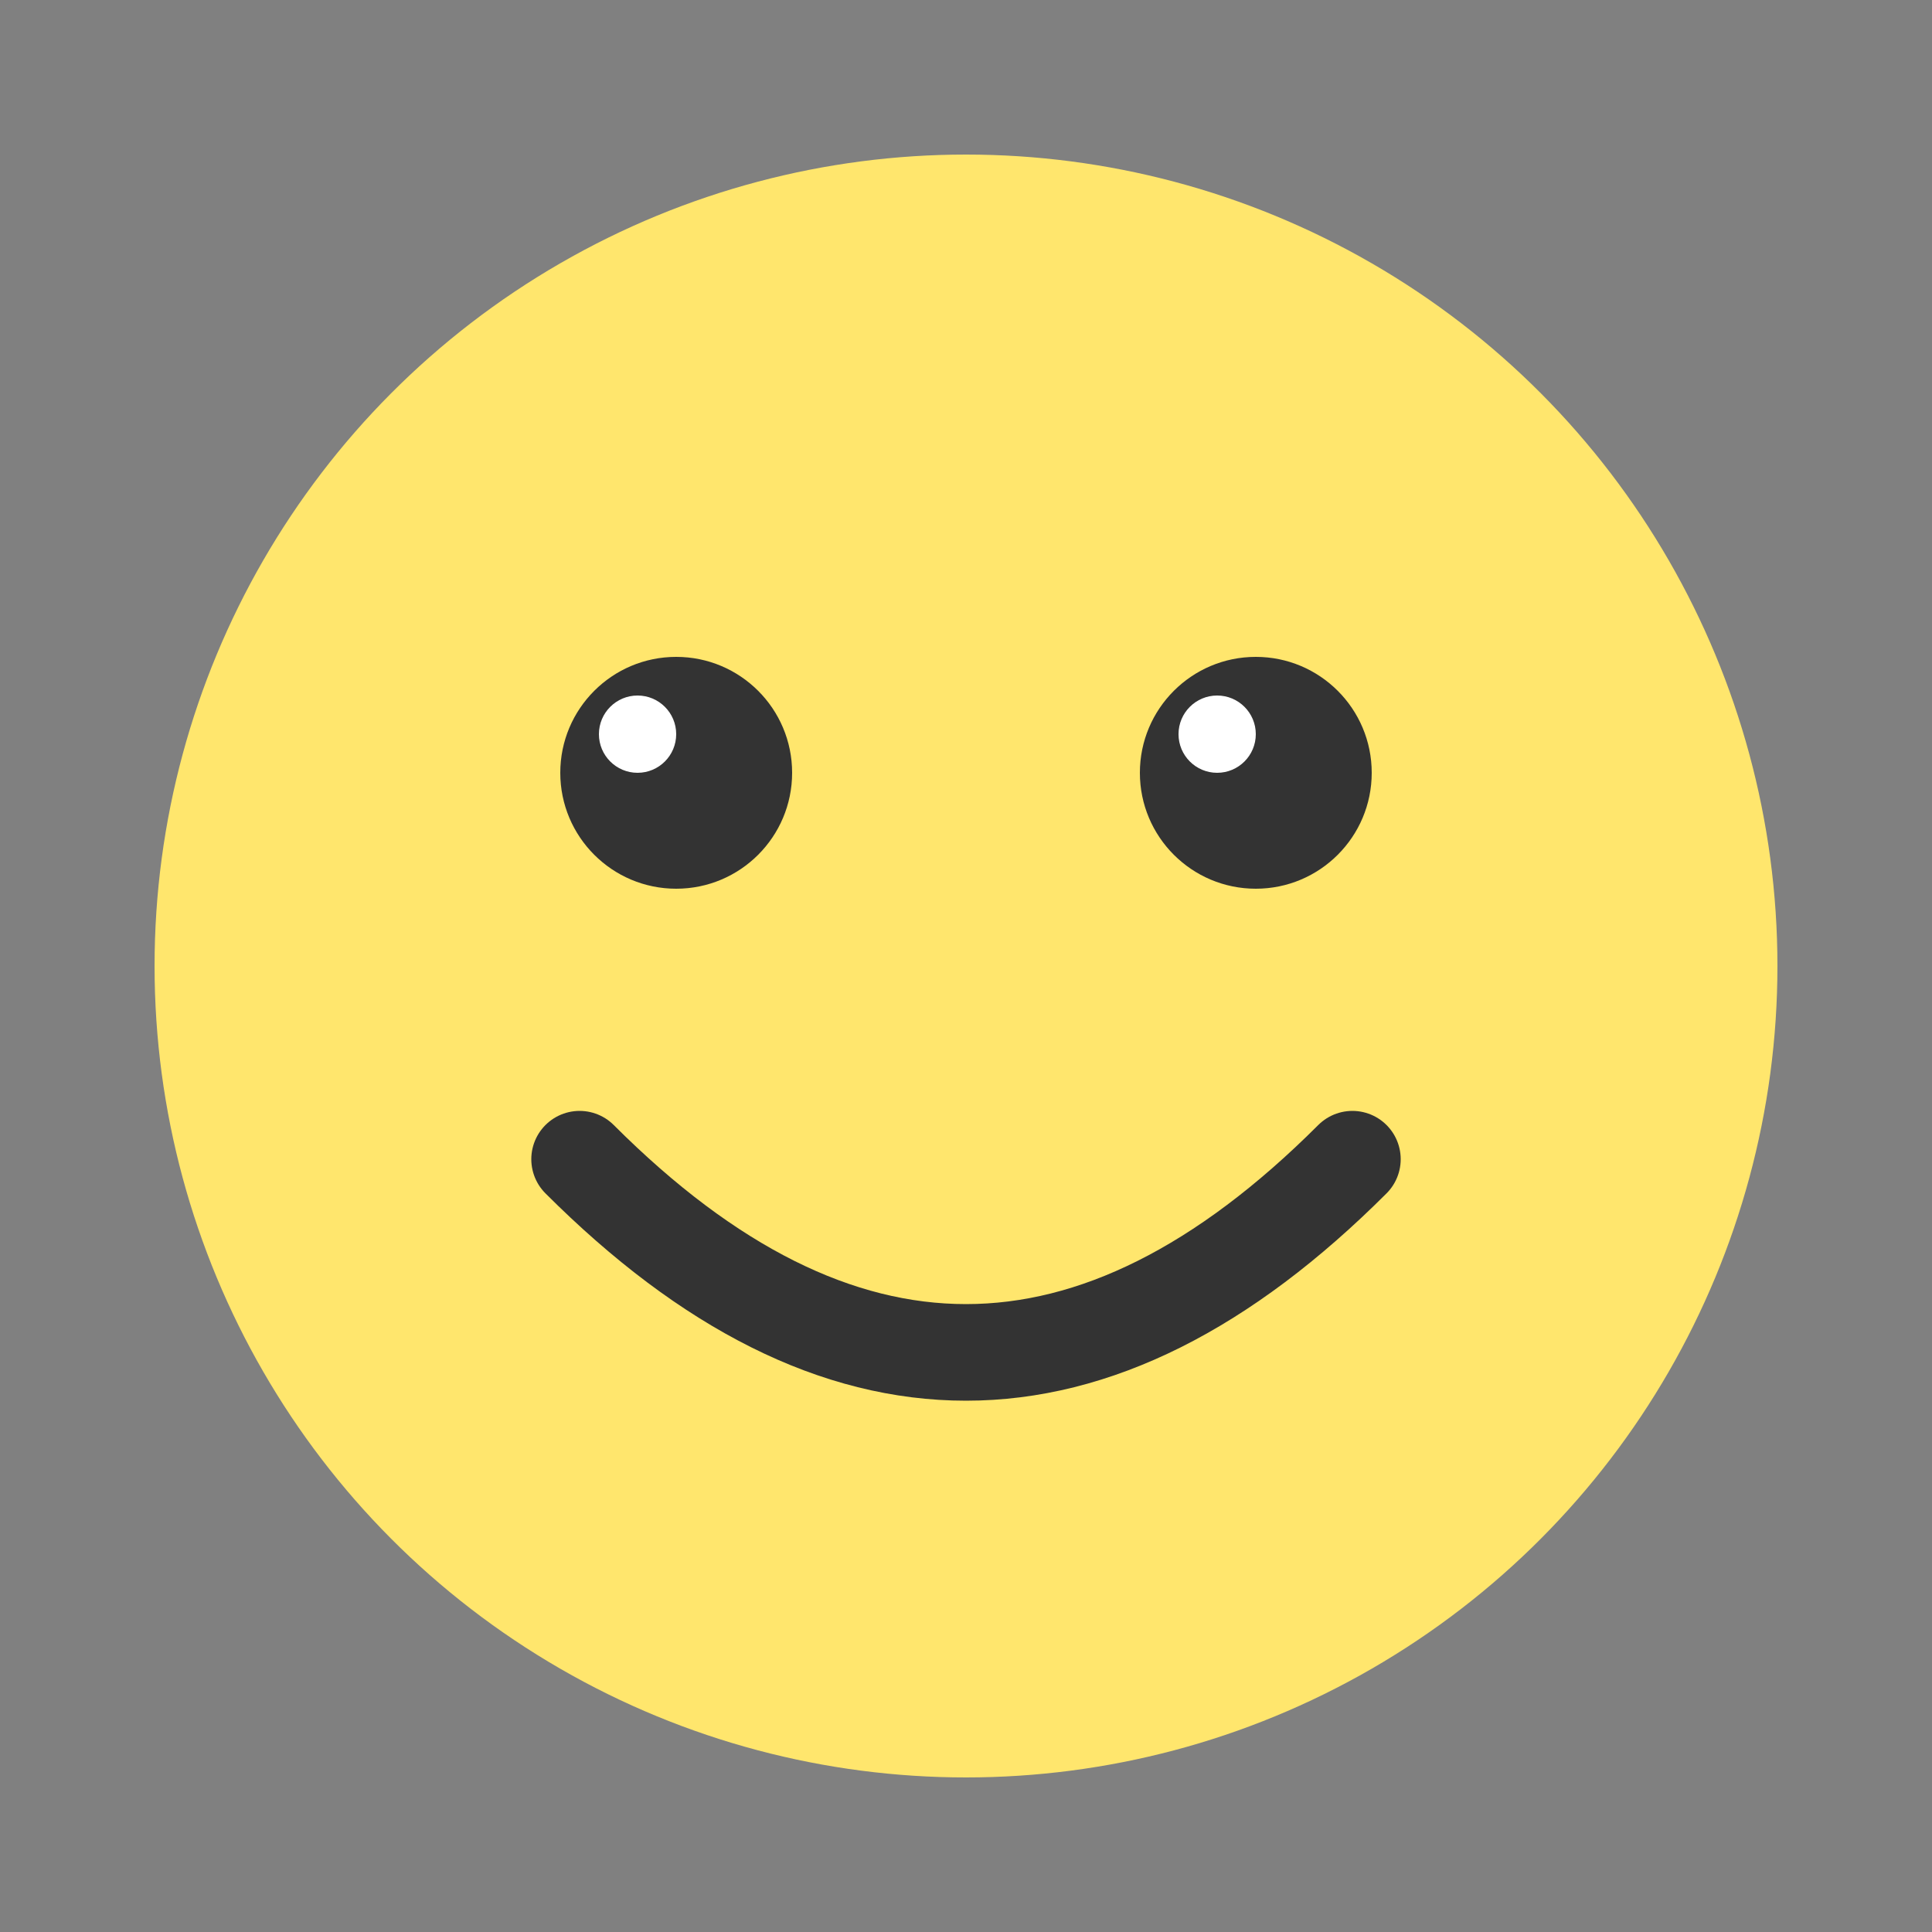
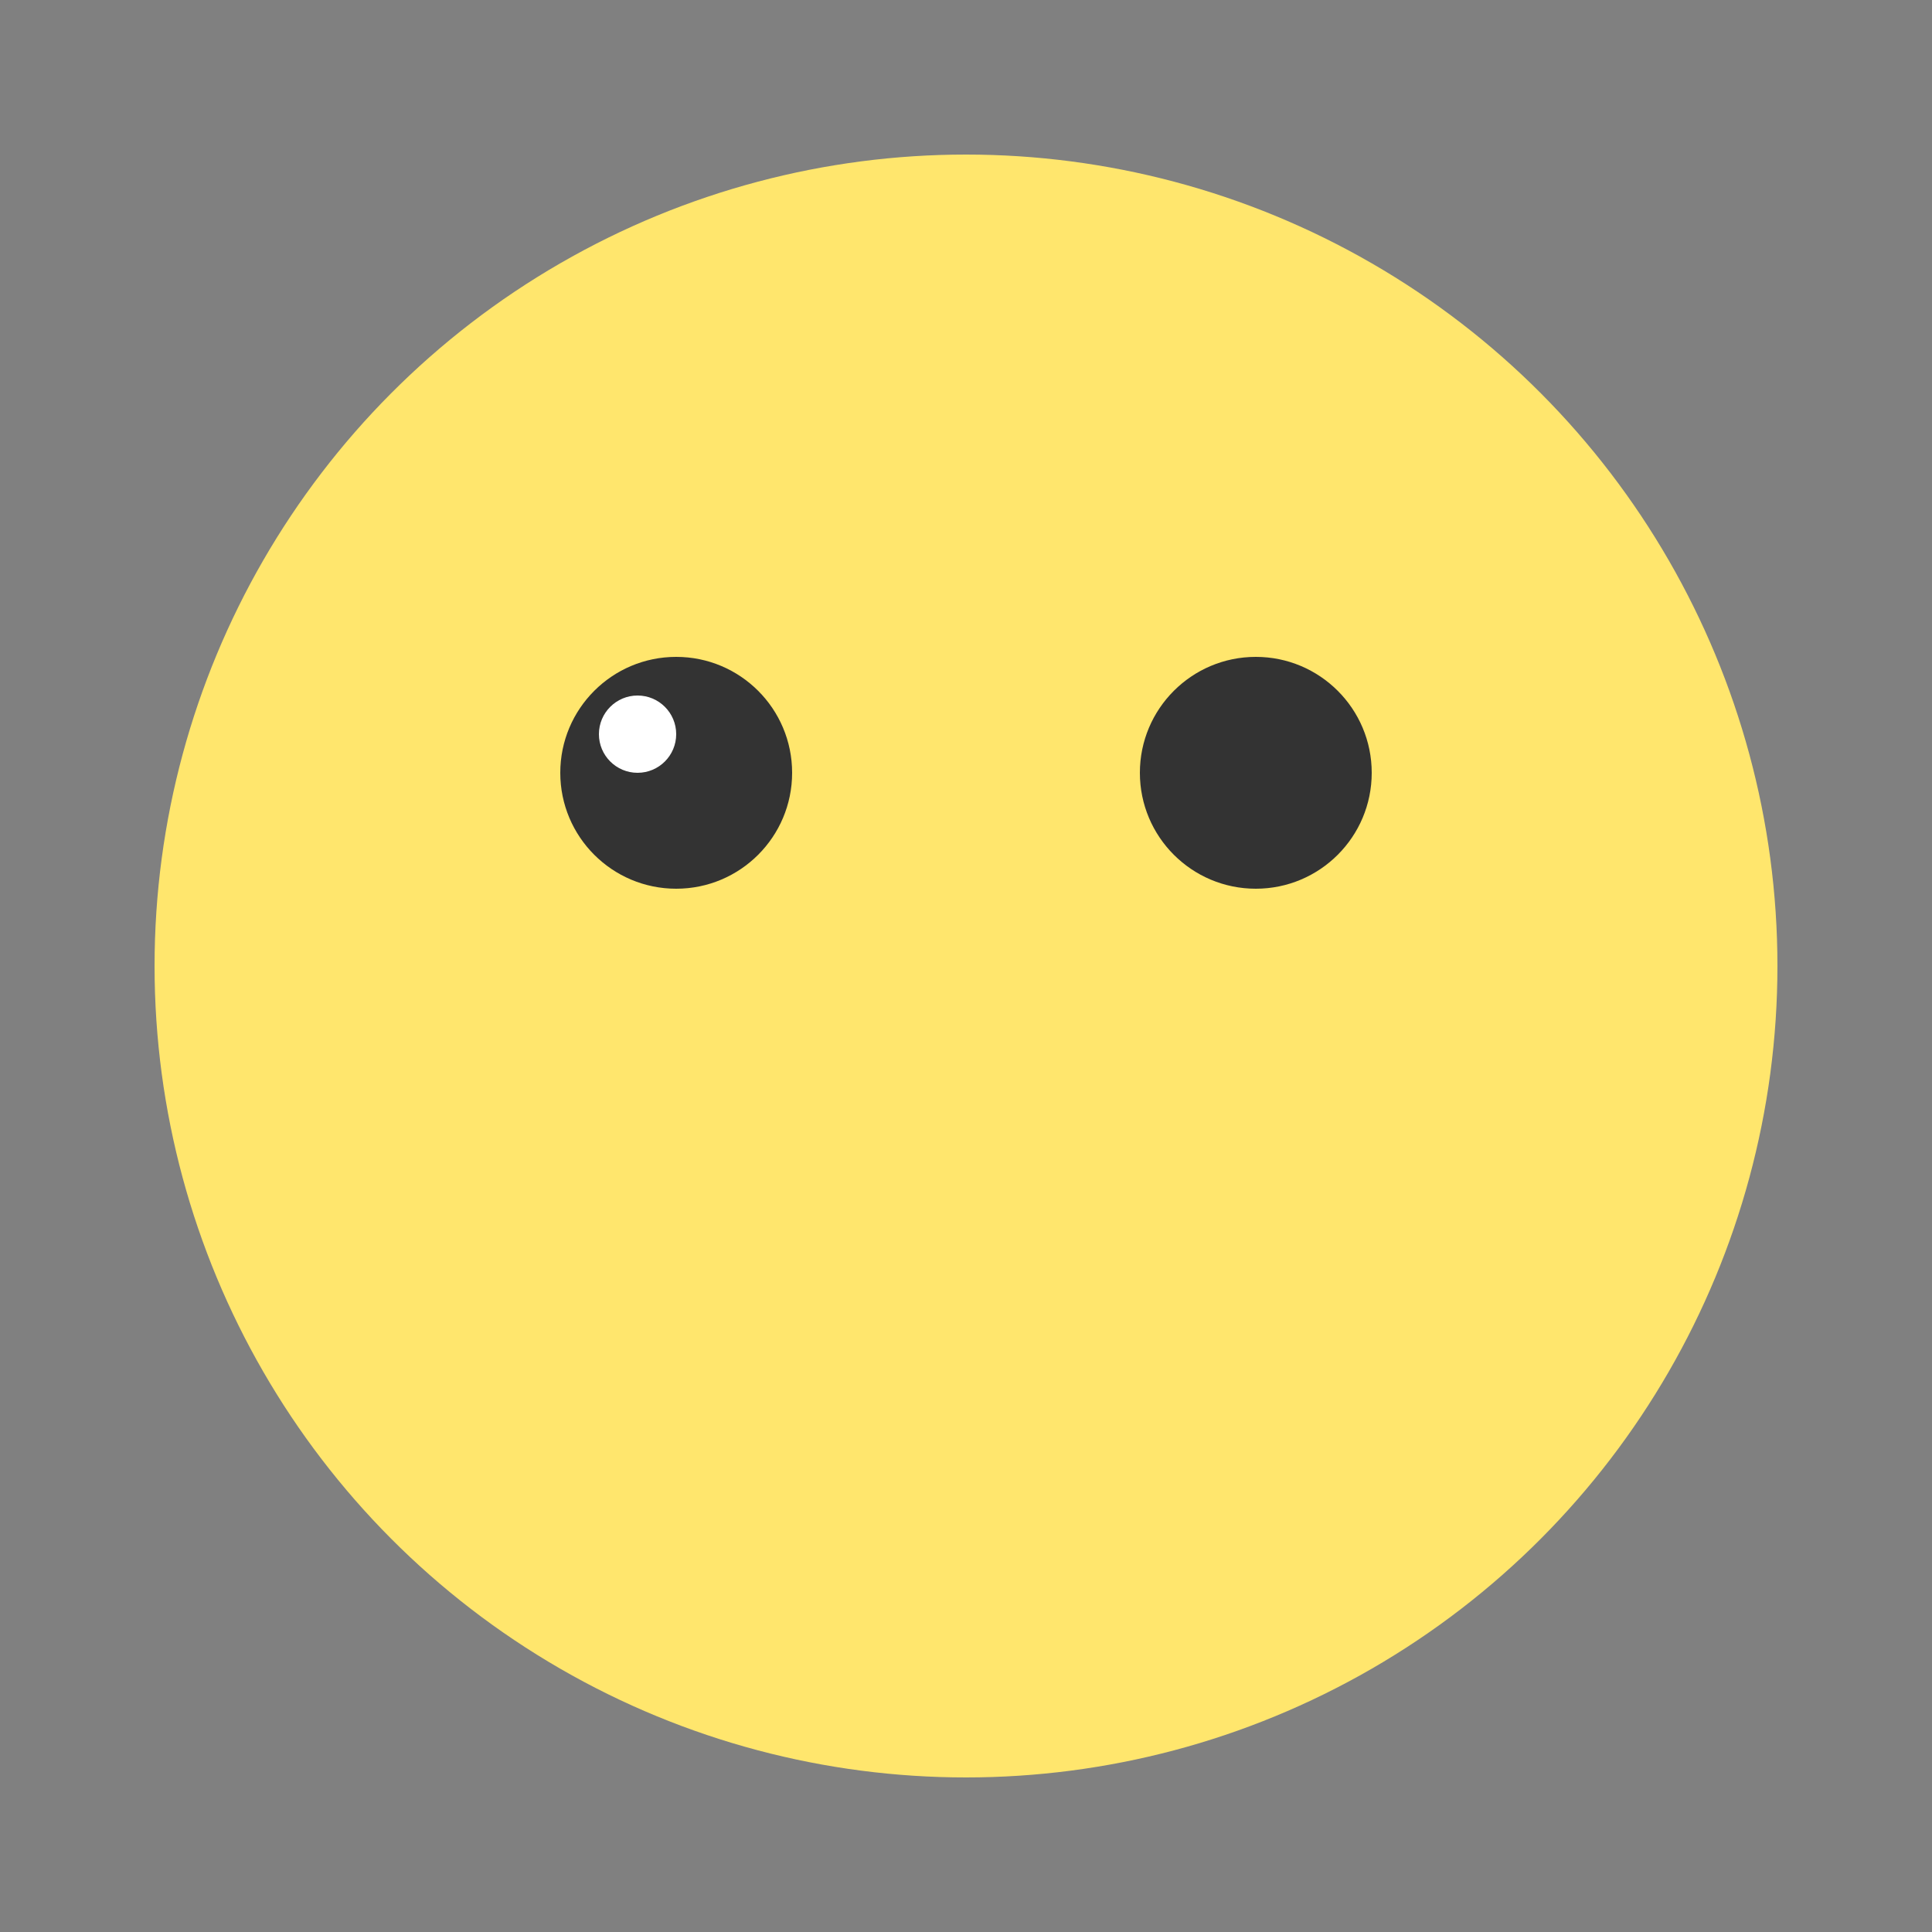
<svg xmlns="http://www.w3.org/2000/svg" viewBox="0 0 100 100">
  <rect x="0" y="0" width="100" height="100" fill="#808080" stroke="none" />
  <circle cx="50" cy="50" r="42" fill="#FFE66D" />
  <circle cx="35" cy="40" r="6" fill="#333" />
  <circle cx="65" cy="40" r="6" fill="#333" />
  <circle cx="33" cy="38" r="2" fill="white" />
-   <circle cx="63" cy="38" r="2" fill="white" />
-   <path d="M30 60 Q50 80 70 60" fill="none" stroke="#333" stroke-width="5" stroke-linecap="round" />
</svg>